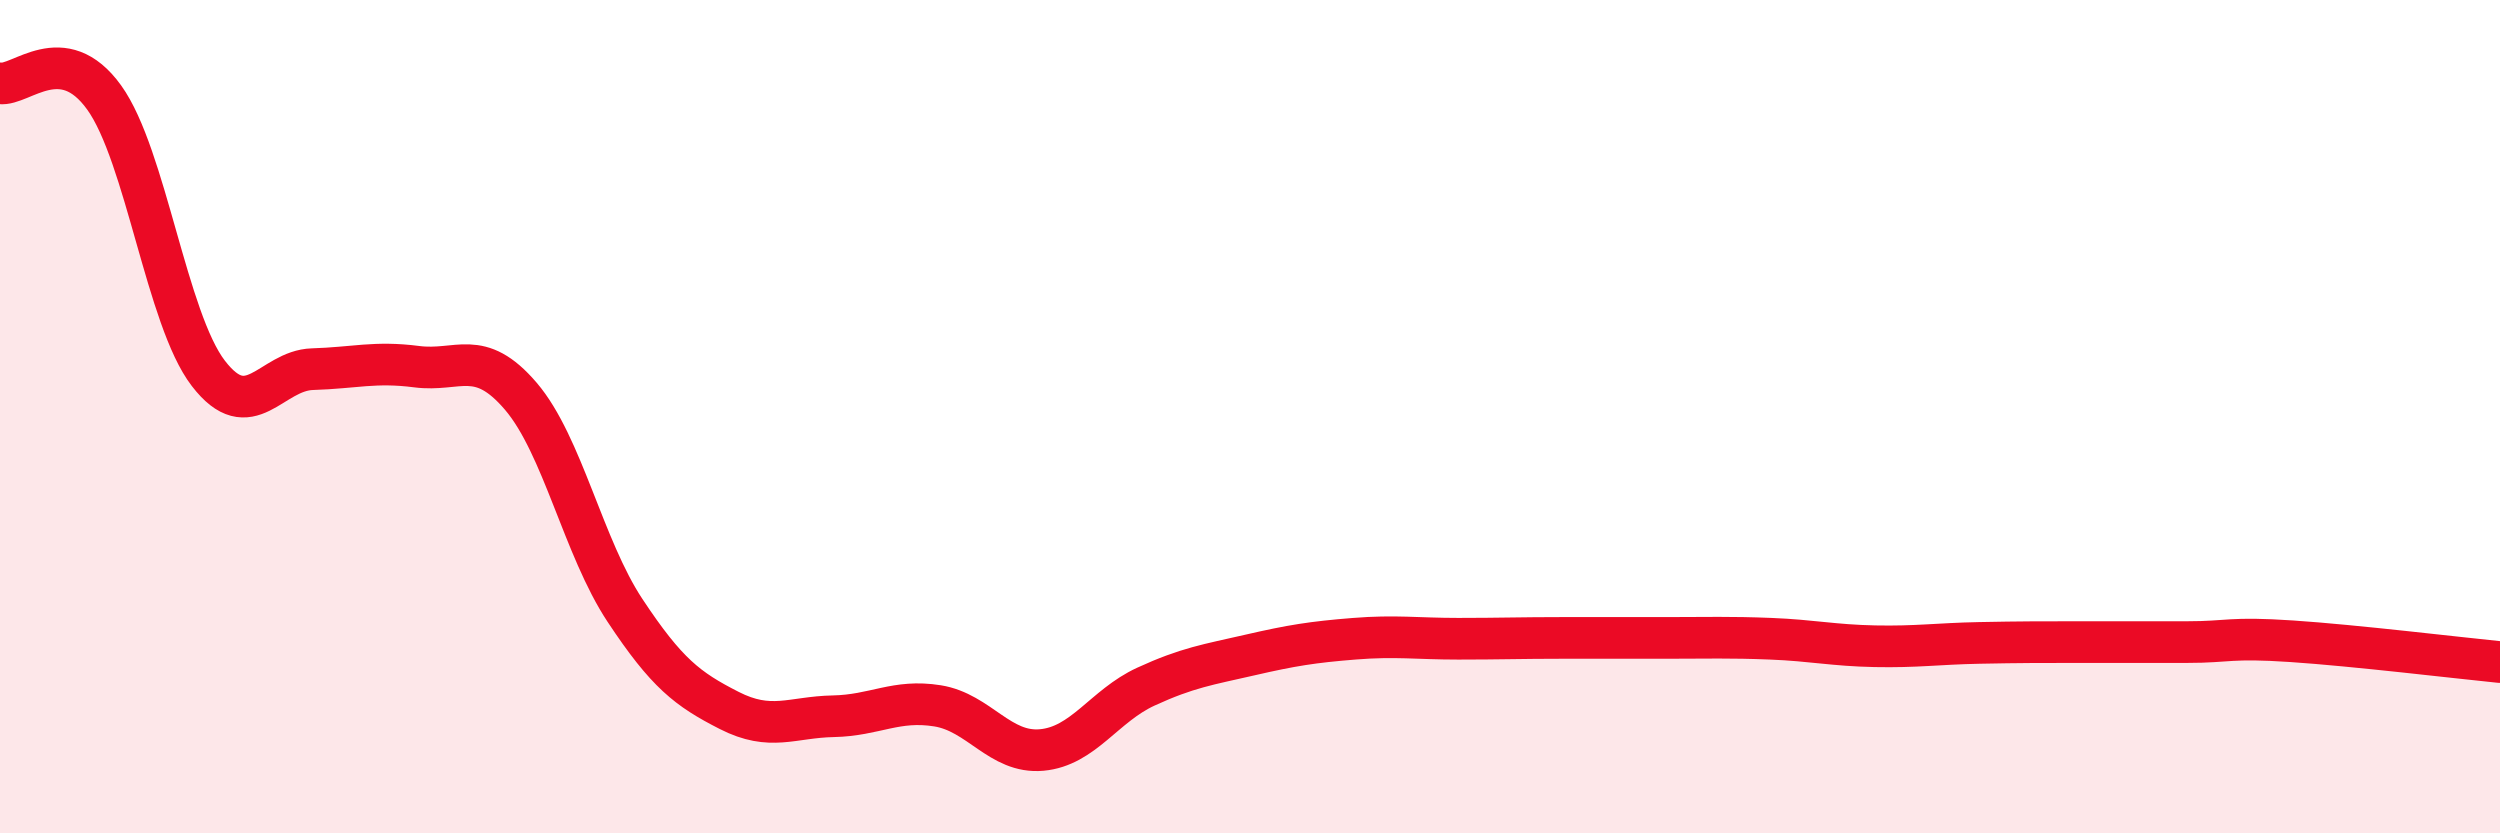
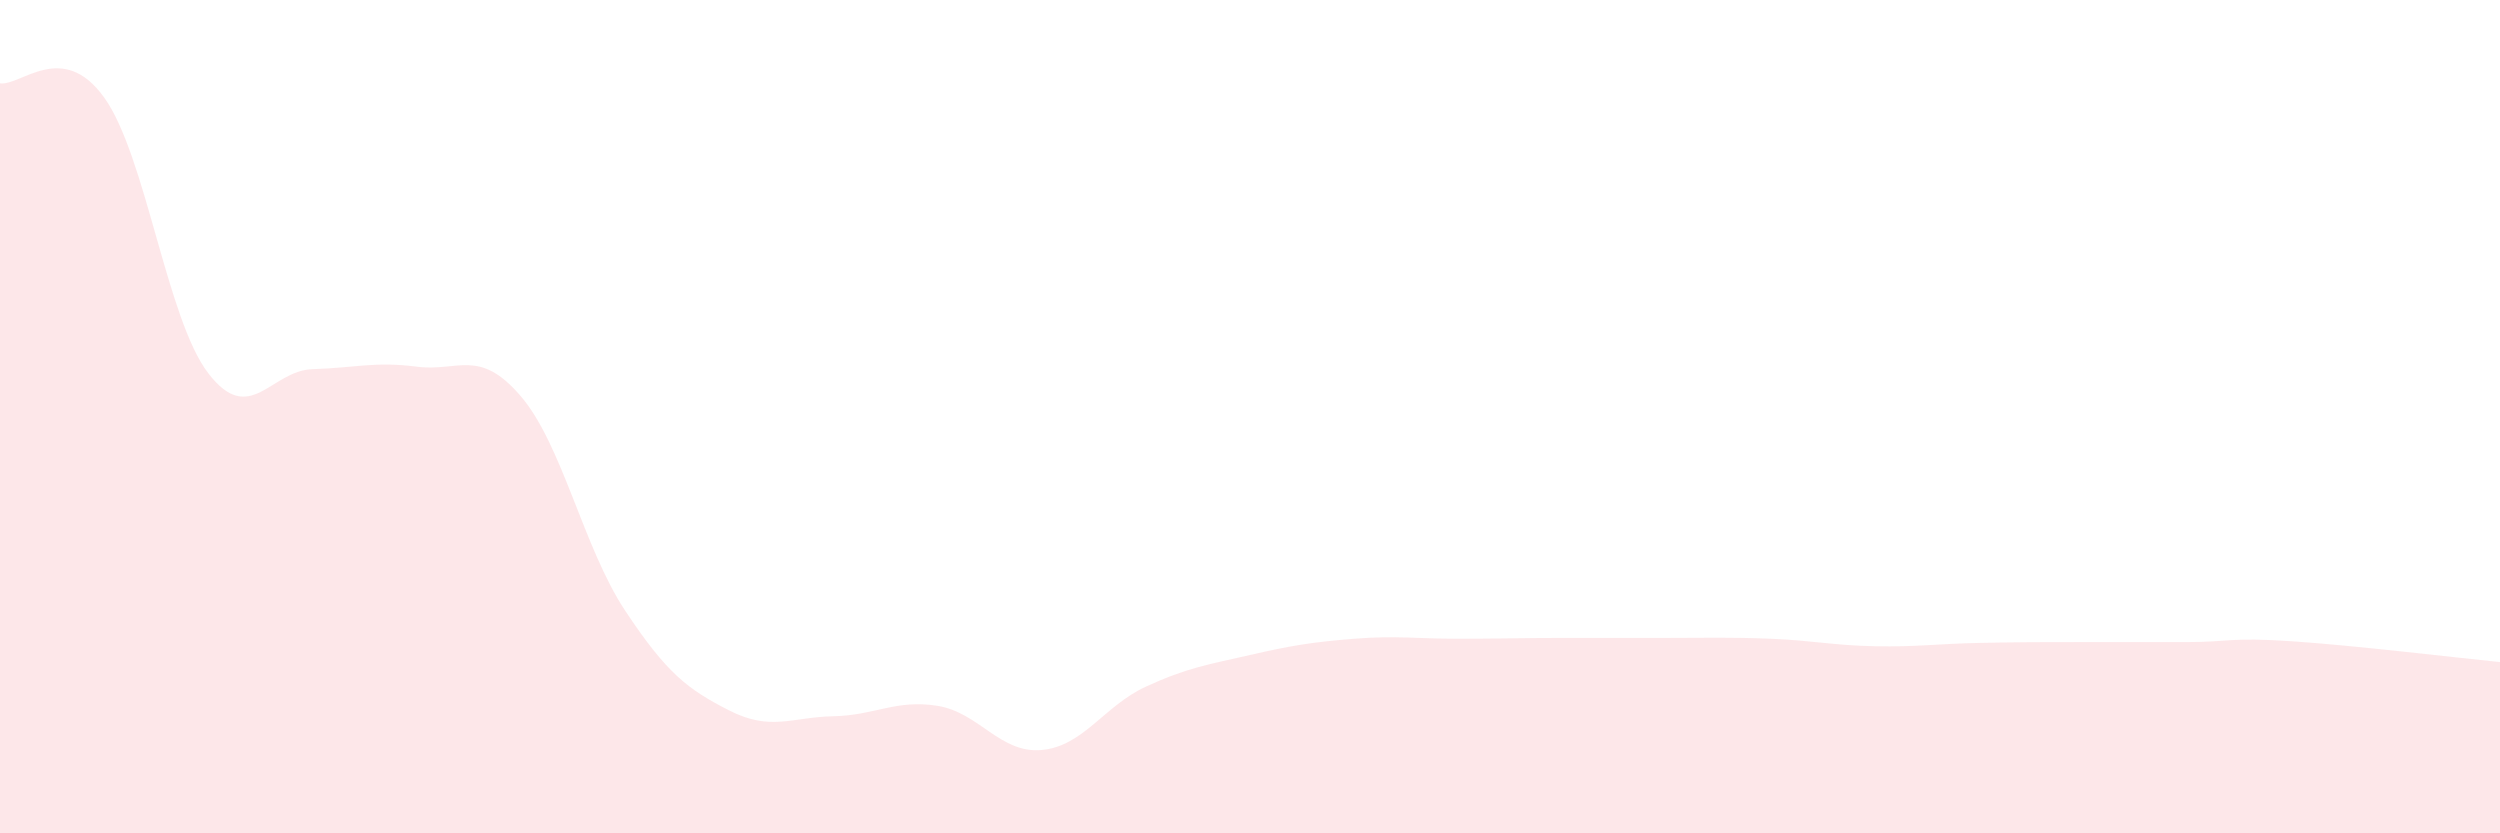
<svg xmlns="http://www.w3.org/2000/svg" width="60" height="20" viewBox="0 0 60 20">
  <path d="M 0,2 C 0.5,2.07 1.5,0.95 2.5,2.34 C 3.5,3.73 4,7.66 5,8.96 C 6,10.26 6.5,8.89 7.5,8.86 C 8.5,8.83 9,8.67 10,8.8 C 11,8.93 11.5,8.34 12.5,9.51 C 13.5,10.68 14,13.14 15,14.65 C 16,16.16 16.5,16.54 17.5,17.05 C 18.5,17.56 19,17.21 20,17.19 C 21,17.17 21.5,16.78 22.5,16.94 C 23.5,17.1 24,18.09 25,18 C 26,17.91 26.5,16.94 27.5,16.48 C 28.5,16.02 29,15.95 30,15.72 C 31,15.49 31.5,15.41 32.5,15.33 C 33.5,15.25 34,15.33 35,15.33 C 36,15.33 36.5,15.31 37.5,15.31 C 38.5,15.31 39,15.31 40,15.31 C 41,15.31 41.5,15.29 42.5,15.33 C 43.5,15.37 44,15.49 45,15.51 C 46,15.53 46.5,15.45 47.5,15.43 C 48.5,15.41 49,15.41 50,15.41 C 51,15.41 51.5,15.41 52.5,15.41 C 53.5,15.41 53.5,15.29 55,15.39 C 56.5,15.49 59,15.79 60,15.89L60 20L0 20Z" fill="#EB0A25" opacity="0.1" stroke-linecap="round" stroke-linejoin="round" />
-   <path d="M 0,2 C 0.5,2.07 1.5,0.95 2.5,2.34 C 3.5,3.73 4,7.66 5,8.96 C 6,10.26 6.5,8.89 7.5,8.86 C 8.5,8.83 9,8.67 10,8.8 C 11,8.93 11.5,8.34 12.5,9.51 C 13.5,10.68 14,13.14 15,14.65 C 16,16.16 16.5,16.54 17.5,17.05 C 18.5,17.56 19,17.21 20,17.19 C 21,17.17 21.5,16.78 22.5,16.94 C 23.5,17.1 24,18.09 25,18 C 26,17.91 26.5,16.94 27.5,16.48 C 28.5,16.02 29,15.95 30,15.72 C 31,15.49 31.5,15.41 32.5,15.33 C 33.5,15.25 34,15.33 35,15.33 C 36,15.33 36.5,15.31 37.5,15.31 C 38.5,15.31 39,15.31 40,15.31 C 41,15.31 41.5,15.29 42.5,15.33 C 43.5,15.37 44,15.49 45,15.51 C 46,15.53 46.5,15.45 47.5,15.43 C 48.5,15.41 49,15.41 50,15.41 C 51,15.41 51.5,15.41 52.5,15.41 C 53.5,15.41 53.5,15.29 55,15.39 C 56.5,15.49 59,15.79 60,15.89" stroke="#EB0A25" stroke-width="1" fill="none" stroke-linecap="round" stroke-linejoin="round" />
</svg>